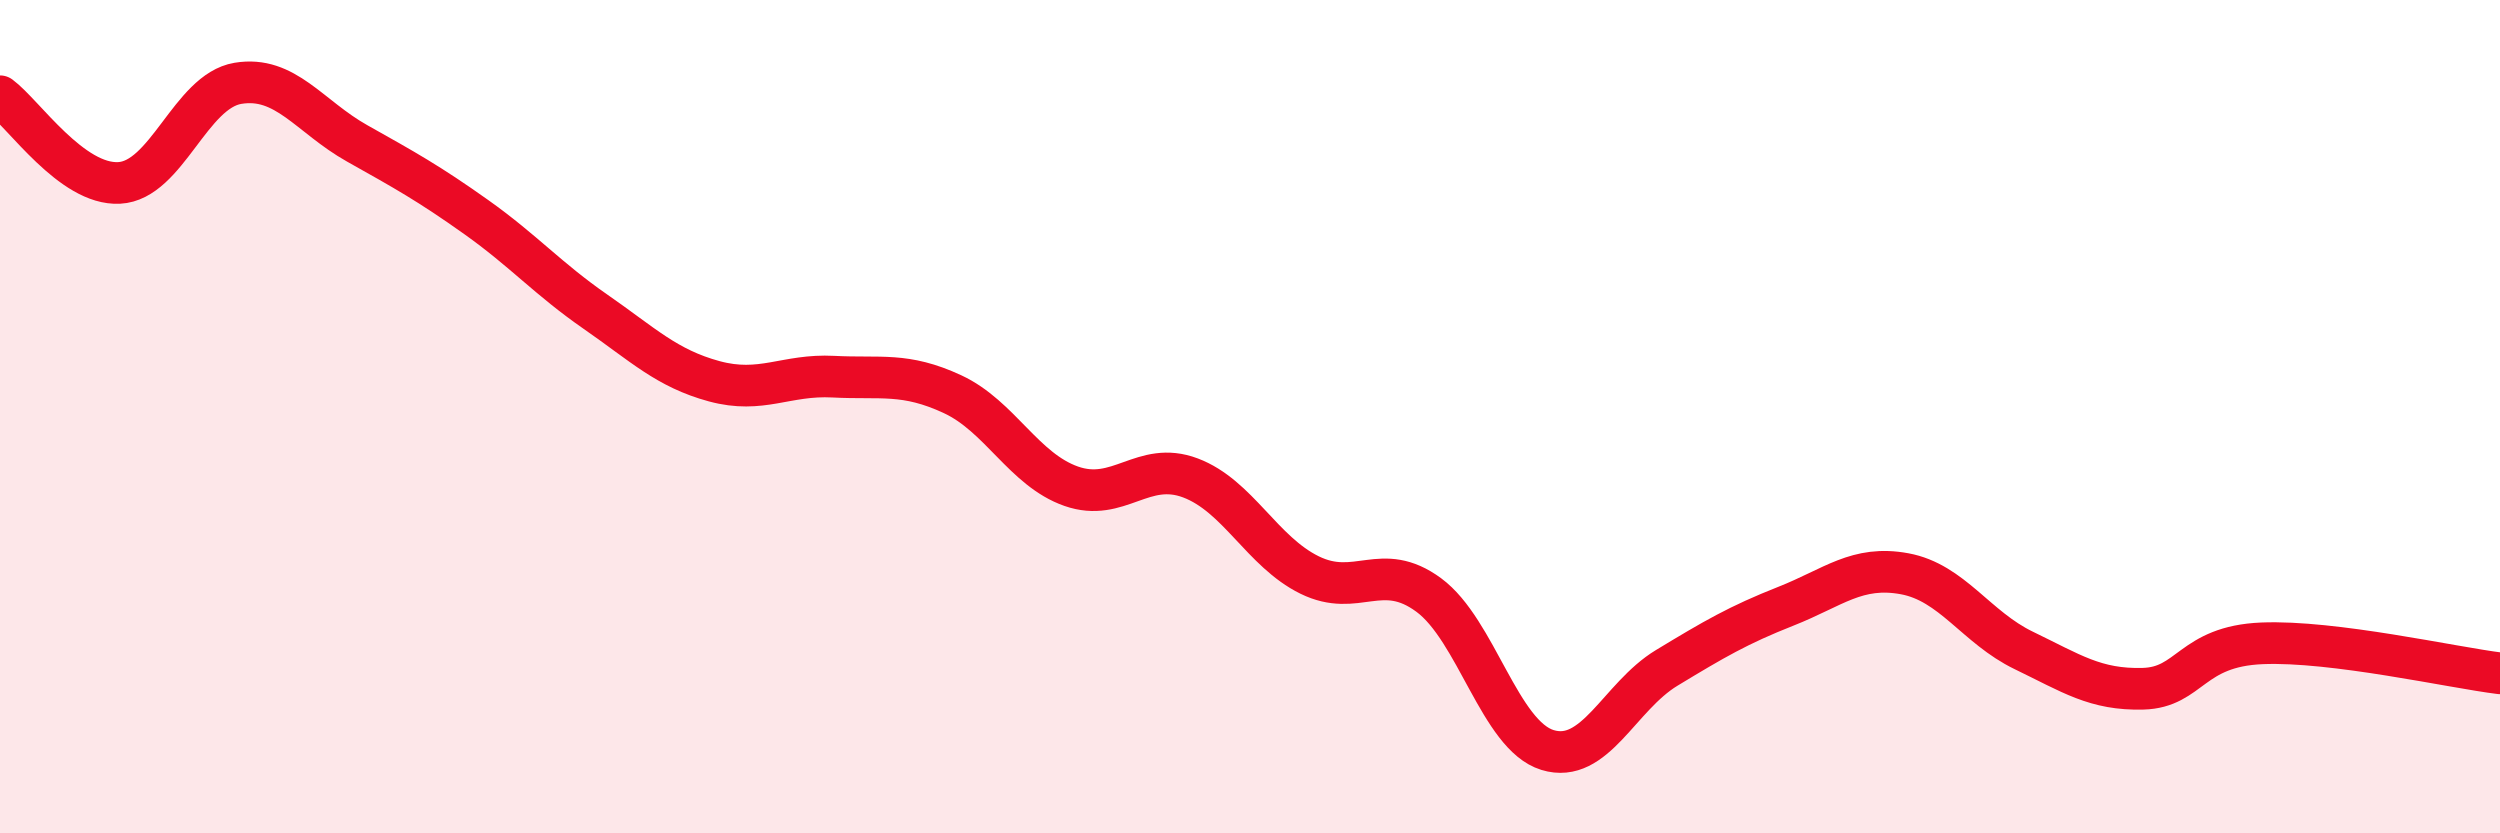
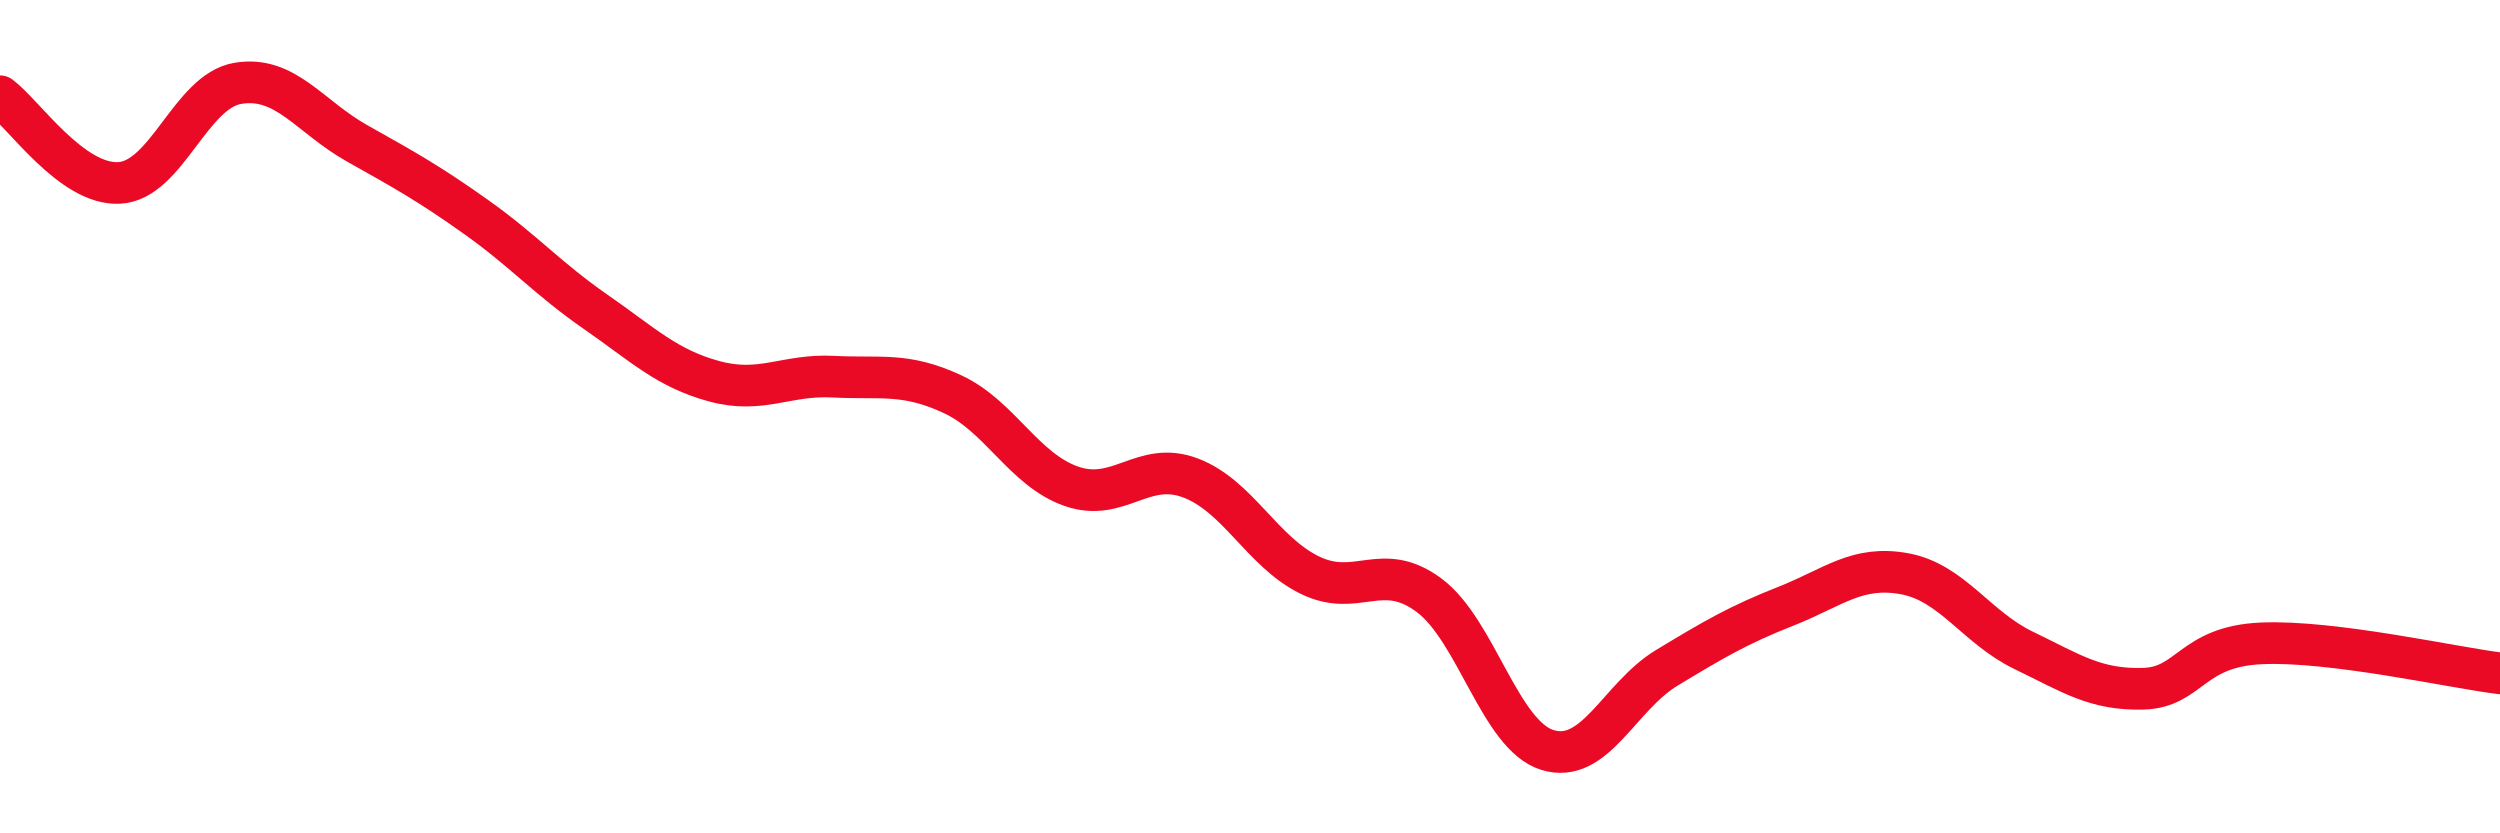
<svg xmlns="http://www.w3.org/2000/svg" width="60" height="20" viewBox="0 0 60 20">
-   <path d="M 0,2.31 C 0.57,2.73 1.72,4.45 2.86,4.39 C 4,4.33 4.57,2.19 5.71,2 C 6.85,1.81 7.43,2.8 8.57,3.44 C 9.71,4.08 10.29,4.4 11.43,5.21 C 12.57,6.02 13.15,6.69 14.29,7.48 C 15.43,8.27 16,8.84 17.14,9.15 C 18.28,9.46 18.86,8.98 20,9.04 C 21.14,9.1 21.72,8.93 22.86,9.46 C 24,9.99 24.57,11.27 25.71,11.67 C 26.85,12.07 27.43,11.04 28.57,11.47 C 29.71,11.9 30.29,13.24 31.43,13.8 C 32.57,14.36 33.15,13.44 34.29,14.28 C 35.43,15.12 36,17.65 37.14,18 C 38.28,18.35 38.86,16.72 40,16.03 C 41.14,15.34 41.72,15 42.86,14.55 C 44,14.1 44.57,13.56 45.71,13.77 C 46.85,13.98 47.43,15.06 48.57,15.61 C 49.71,16.16 50.29,16.56 51.43,16.53 C 52.57,16.5 52.58,15.51 54.29,15.44 C 56,15.37 58.86,16.02 60,16.16L60 20L0 20Z" fill="#EB0A25" opacity="0.1" stroke-linecap="round" stroke-linejoin="round" />
  <path d="M 0,2.31 C 0.57,2.73 1.72,4.45 2.86,4.39 C 4,4.33 4.57,2.19 5.71,2 C 6.85,1.81 7.43,2.8 8.57,3.44 C 9.71,4.08 10.29,4.4 11.43,5.21 C 12.57,6.02 13.15,6.69 14.29,7.48 C 15.43,8.27 16,8.84 17.14,9.15 C 18.28,9.46 18.86,8.98 20,9.04 C 21.14,9.1 21.72,8.93 22.86,9.46 C 24,9.99 24.57,11.27 25.71,11.67 C 26.85,12.07 27.43,11.04 28.57,11.47 C 29.71,11.9 30.29,13.24 31.43,13.8 C 32.57,14.36 33.15,13.44 34.29,14.28 C 35.43,15.12 36,17.65 37.14,18 C 38.28,18.35 38.86,16.72 40,16.03 C 41.14,15.34 41.72,15 42.86,14.55 C 44,14.1 44.57,13.56 45.71,13.77 C 46.85,13.98 47.43,15.06 48.57,15.61 C 49.71,16.16 50.29,16.56 51.43,16.53 C 52.57,16.5 52.58,15.51 54.29,15.44 C 56,15.37 58.86,16.02 60,16.16" stroke="#EB0A25" stroke-width="1" fill="none" stroke-linecap="round" stroke-linejoin="round" />
</svg>